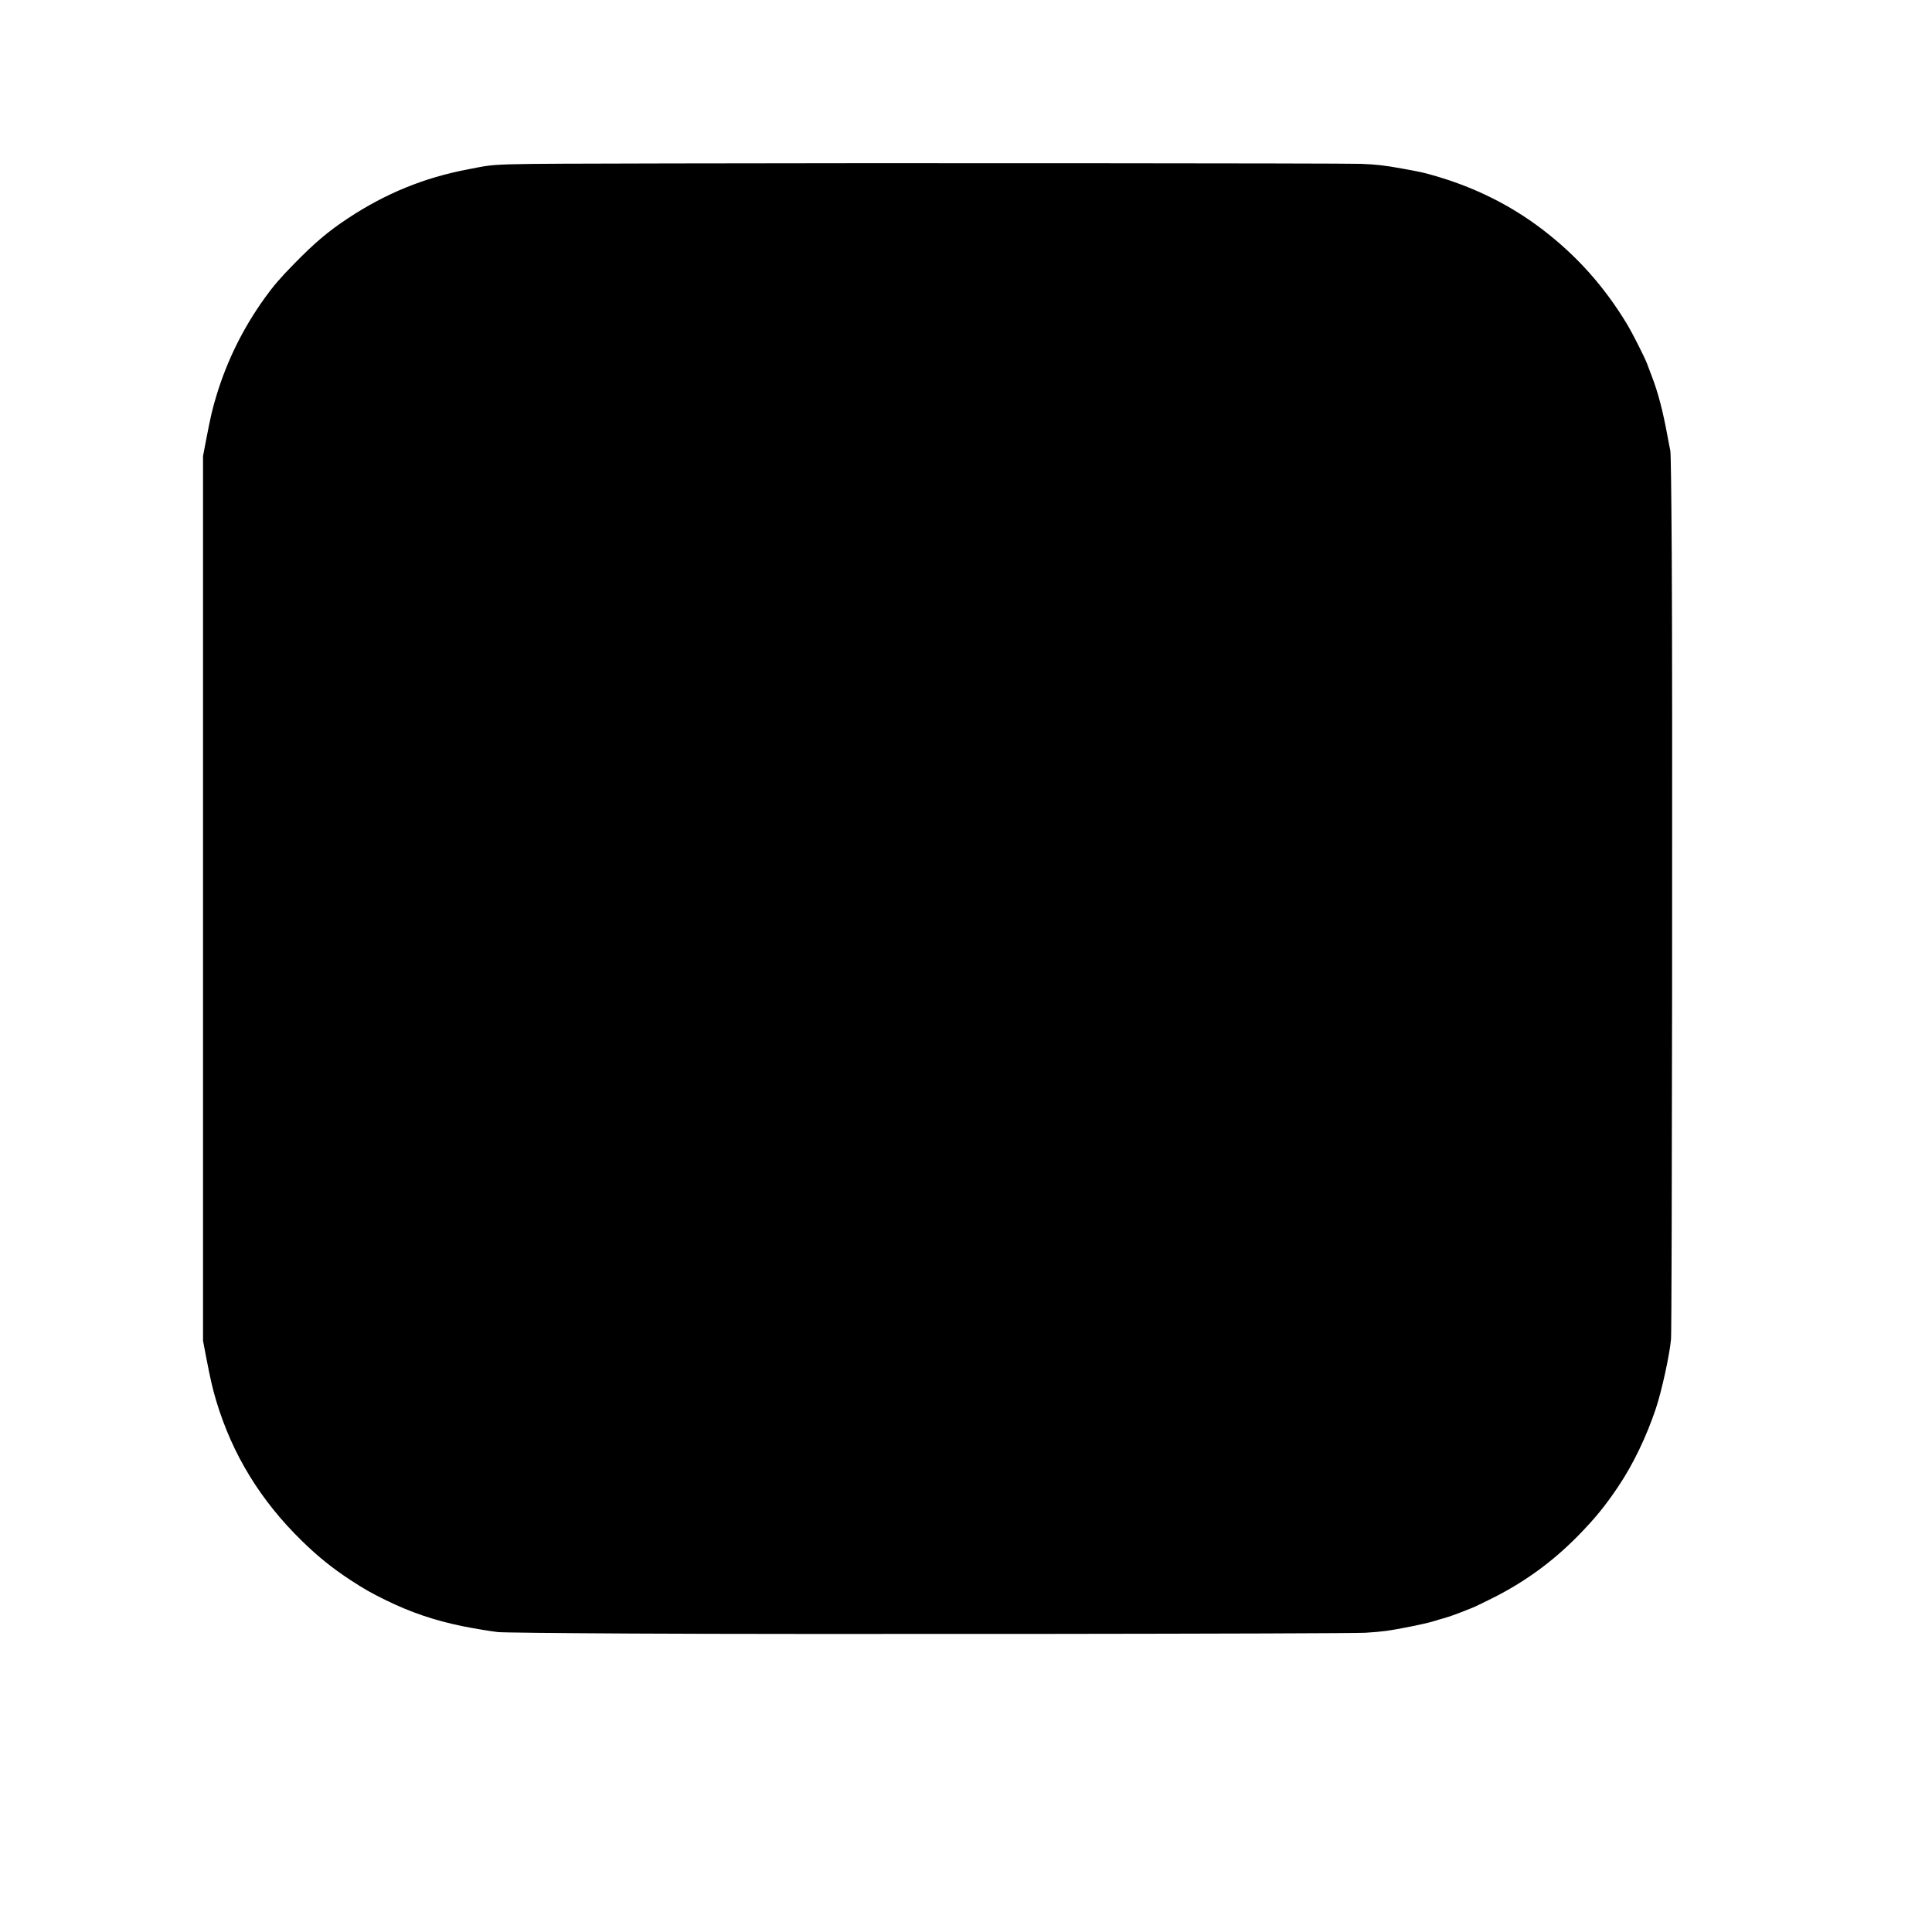
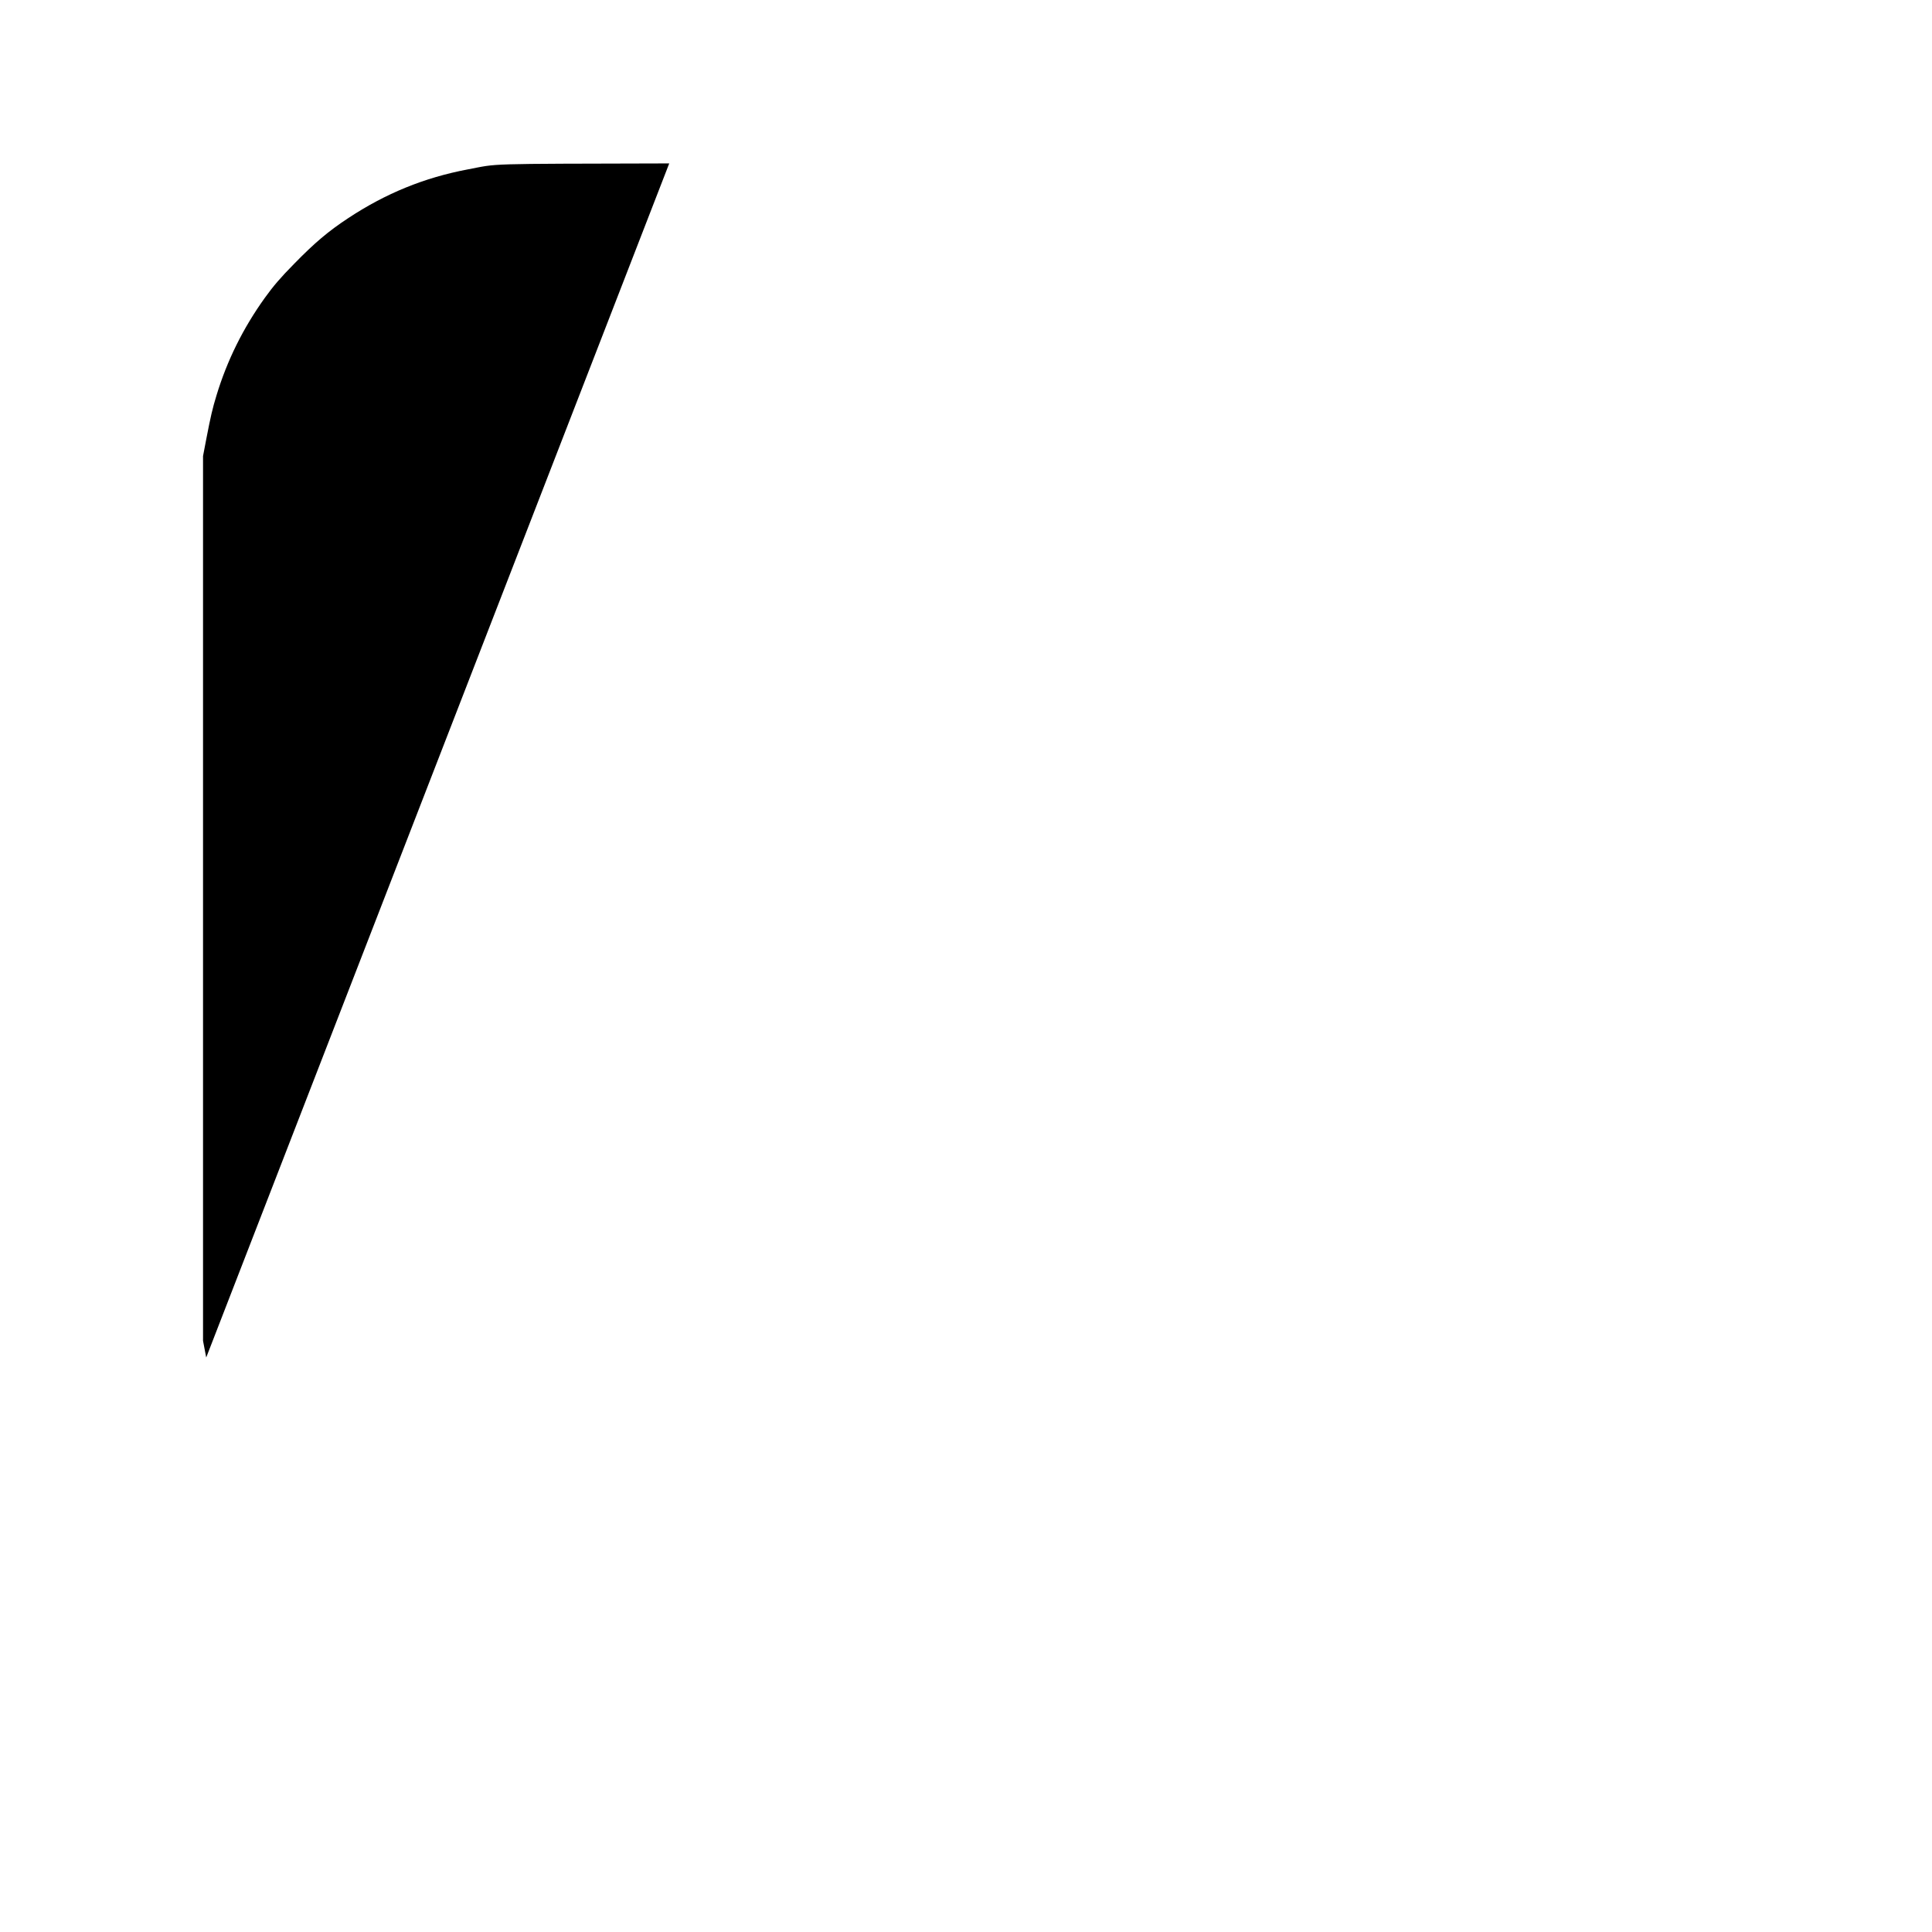
<svg xmlns="http://www.w3.org/2000/svg" version="1.0" width="2048pt" height="2048pt" viewBox="0 0 2731 2731" preserveAspectRatio="xMidYMid meet">
  <g transform="translate(0,2731) scale(0.1,-0.1)" fill="#000000" stroke="none">
-     <path d="M9460 25000 c-2673 -7 -2395 1 -2850 -85 -612 -116 -1159 -339 -1690 -690 -279 -184 -471 -346 -765 -647 -190 -193 -292 -312 -412 -479 -307 -428 -532 -882 -683 -1379 -56 -182 -83 -300 -145 -621 l-45 -236 0 -6253 0 -6253 45 -236 c60 -311 89 -436 141 -611 227 -759 628 -1413 1215 -1985 228 -222 427 -382 680 -548 194 -127 292 -183 504 -287 354 -173 685 -285 1077 -366 164 -33 393 -71 503 -84 56 -7 771 -15 1880 -21 2170 -13 10123 -4 10385 11 96 5 227 17 290 26 175 23 563 102 665 134 49 16 126 38 170 50 44 12 136 44 205 71 69 27 150 59 180 71 30 11 162 75 292 140 452 227 842 511 1200 874 241 246 388 425 575 704 209 312 397 703 529 1098 83 248 194 754 215 982 14 150 23 9342 10 11100 -6 953 -13 1423 -20 1460 -7 30 -23 116 -37 190 -69 377 -136 631 -226 865 -27 72 -59 155 -70 185 -33 85 -204 423 -271 535 -327 544 -722 986 -1218 1362 -437 332 -939 582 -1488 742 -173 51 -218 61 -486 109 -239 44 -364 58 -580 66 -226 9 -7176 13 -9775 6z" />
+     <path d="M9460 25000 c-2673 -7 -2395 1 -2850 -85 -612 -116 -1159 -339 -1690 -690 -279 -184 -471 -346 -765 -647 -190 -193 -292 -312 -412 -479 -307 -428 -532 -882 -683 -1379 -56 -182 -83 -300 -145 -621 l-45 -236 0 -6253 0 -6253 45 -236 z" />
  </g>
</svg>